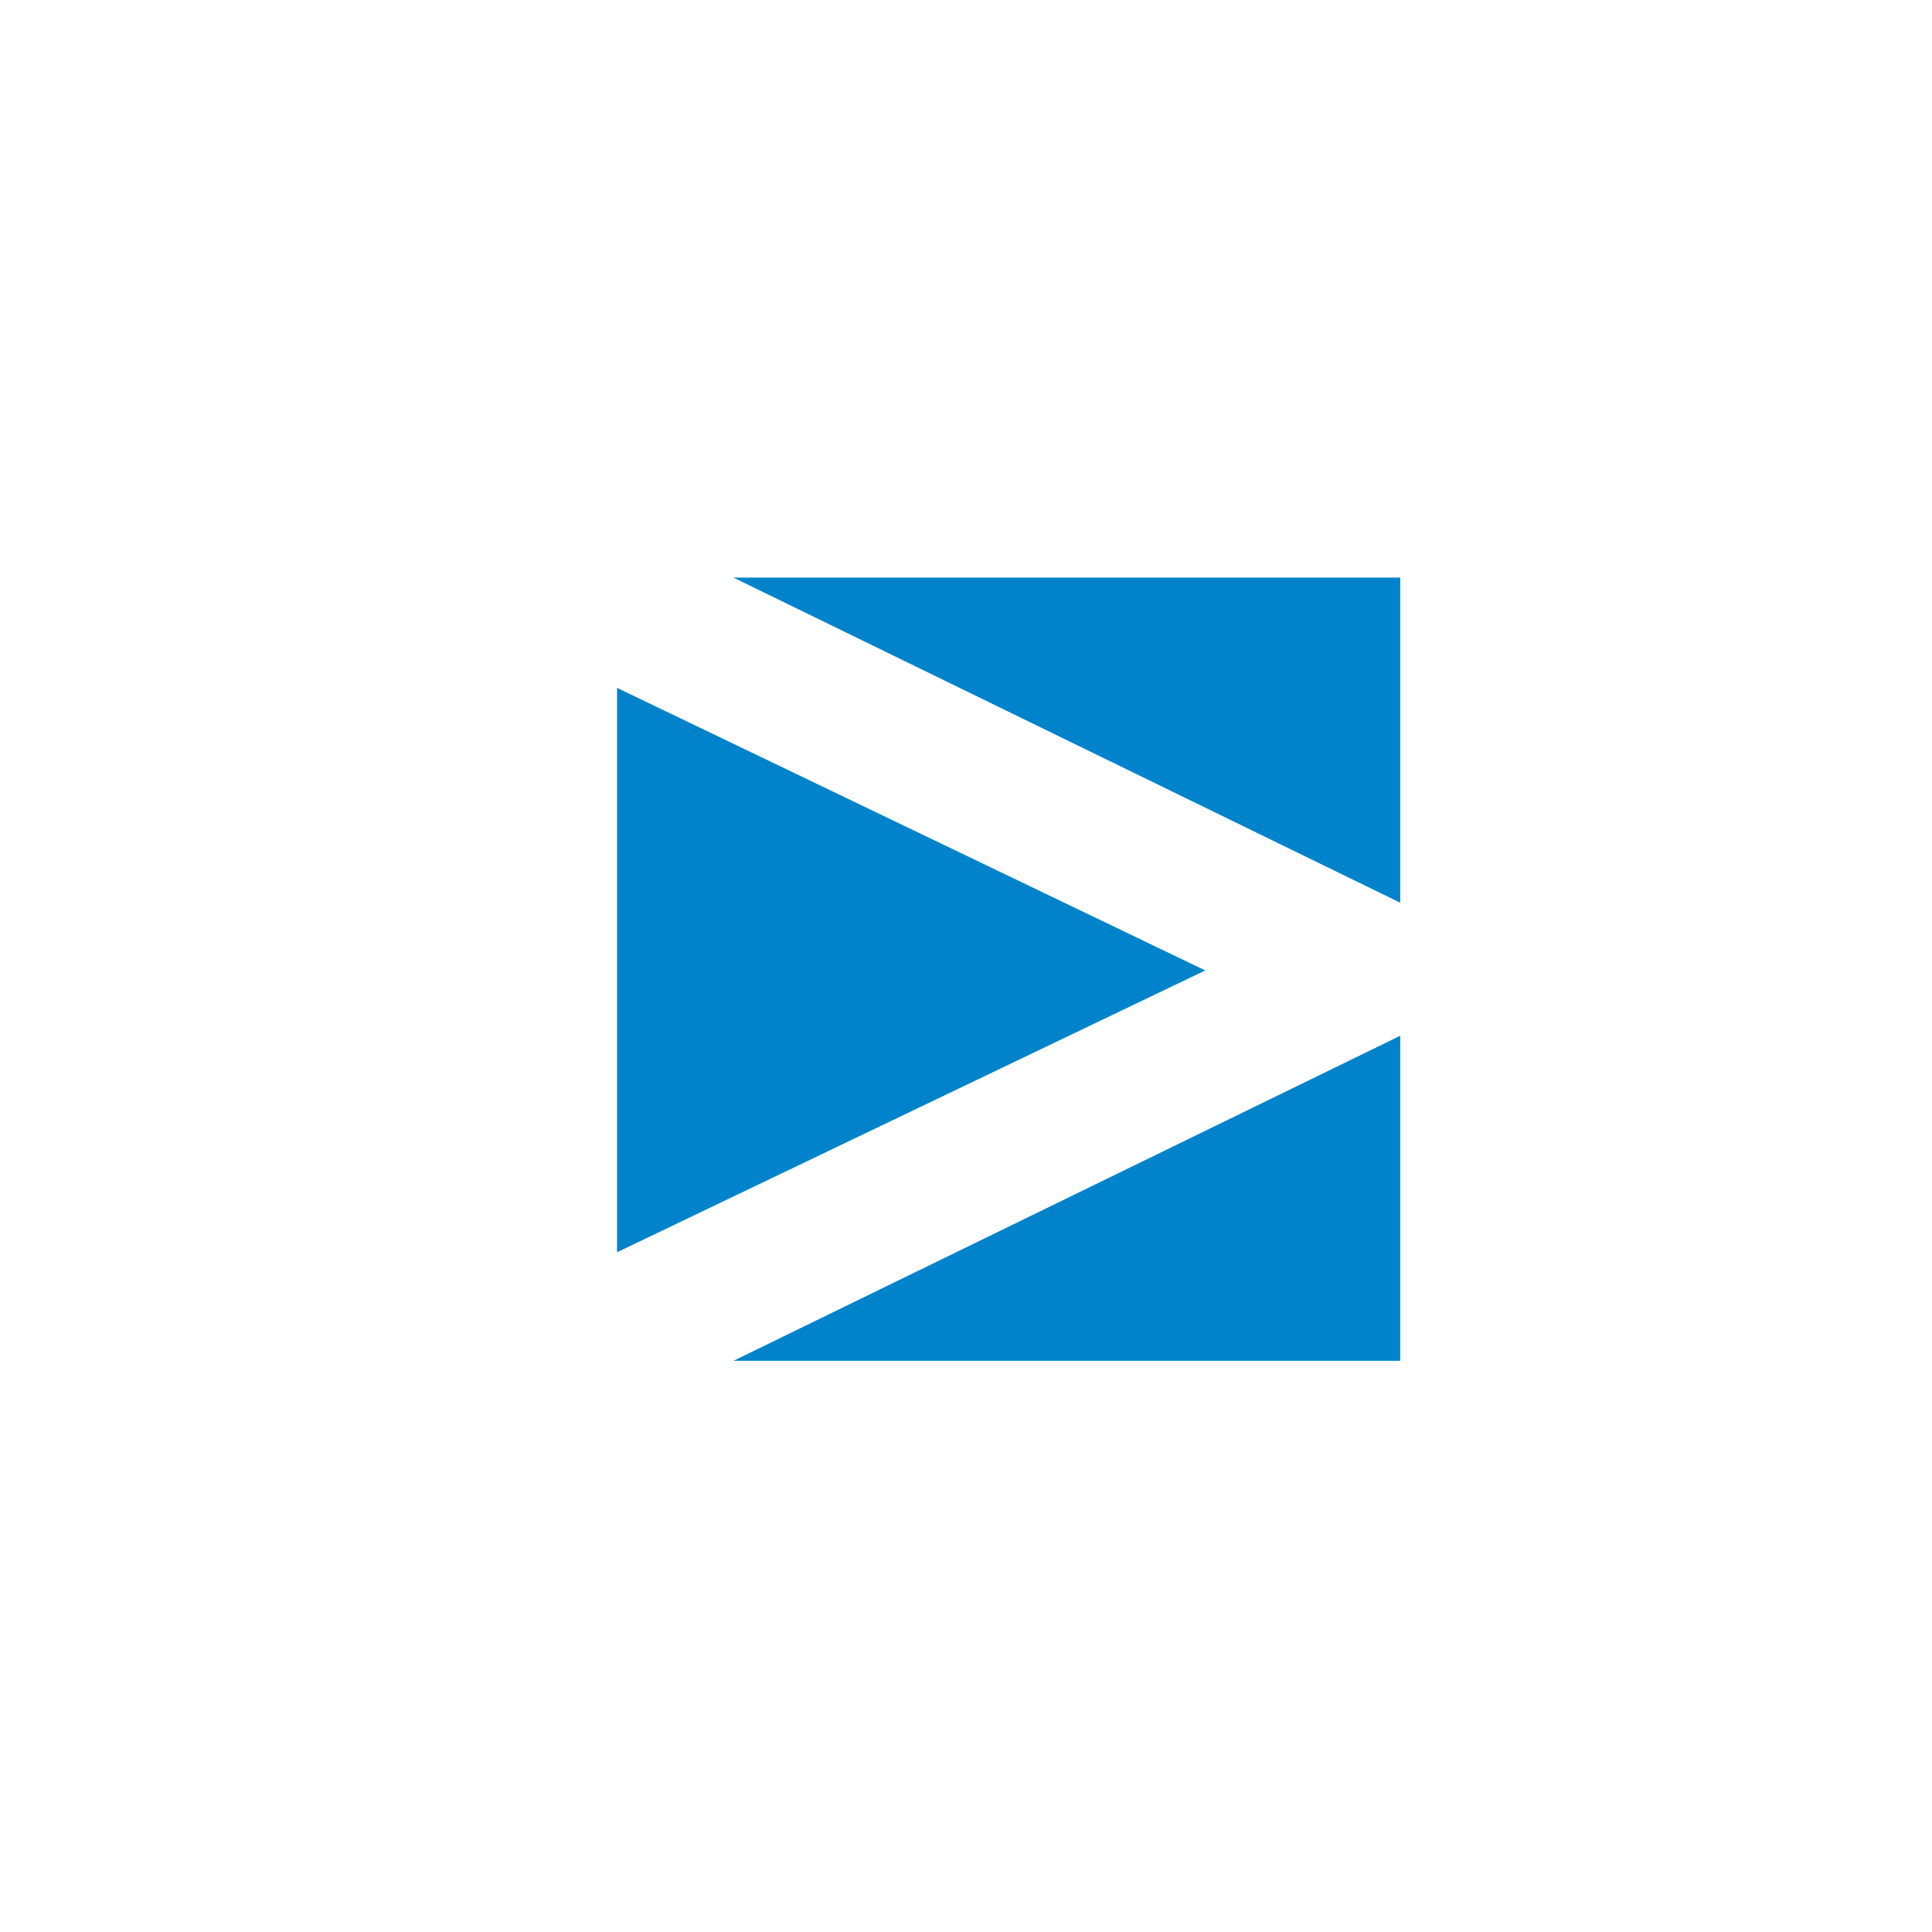
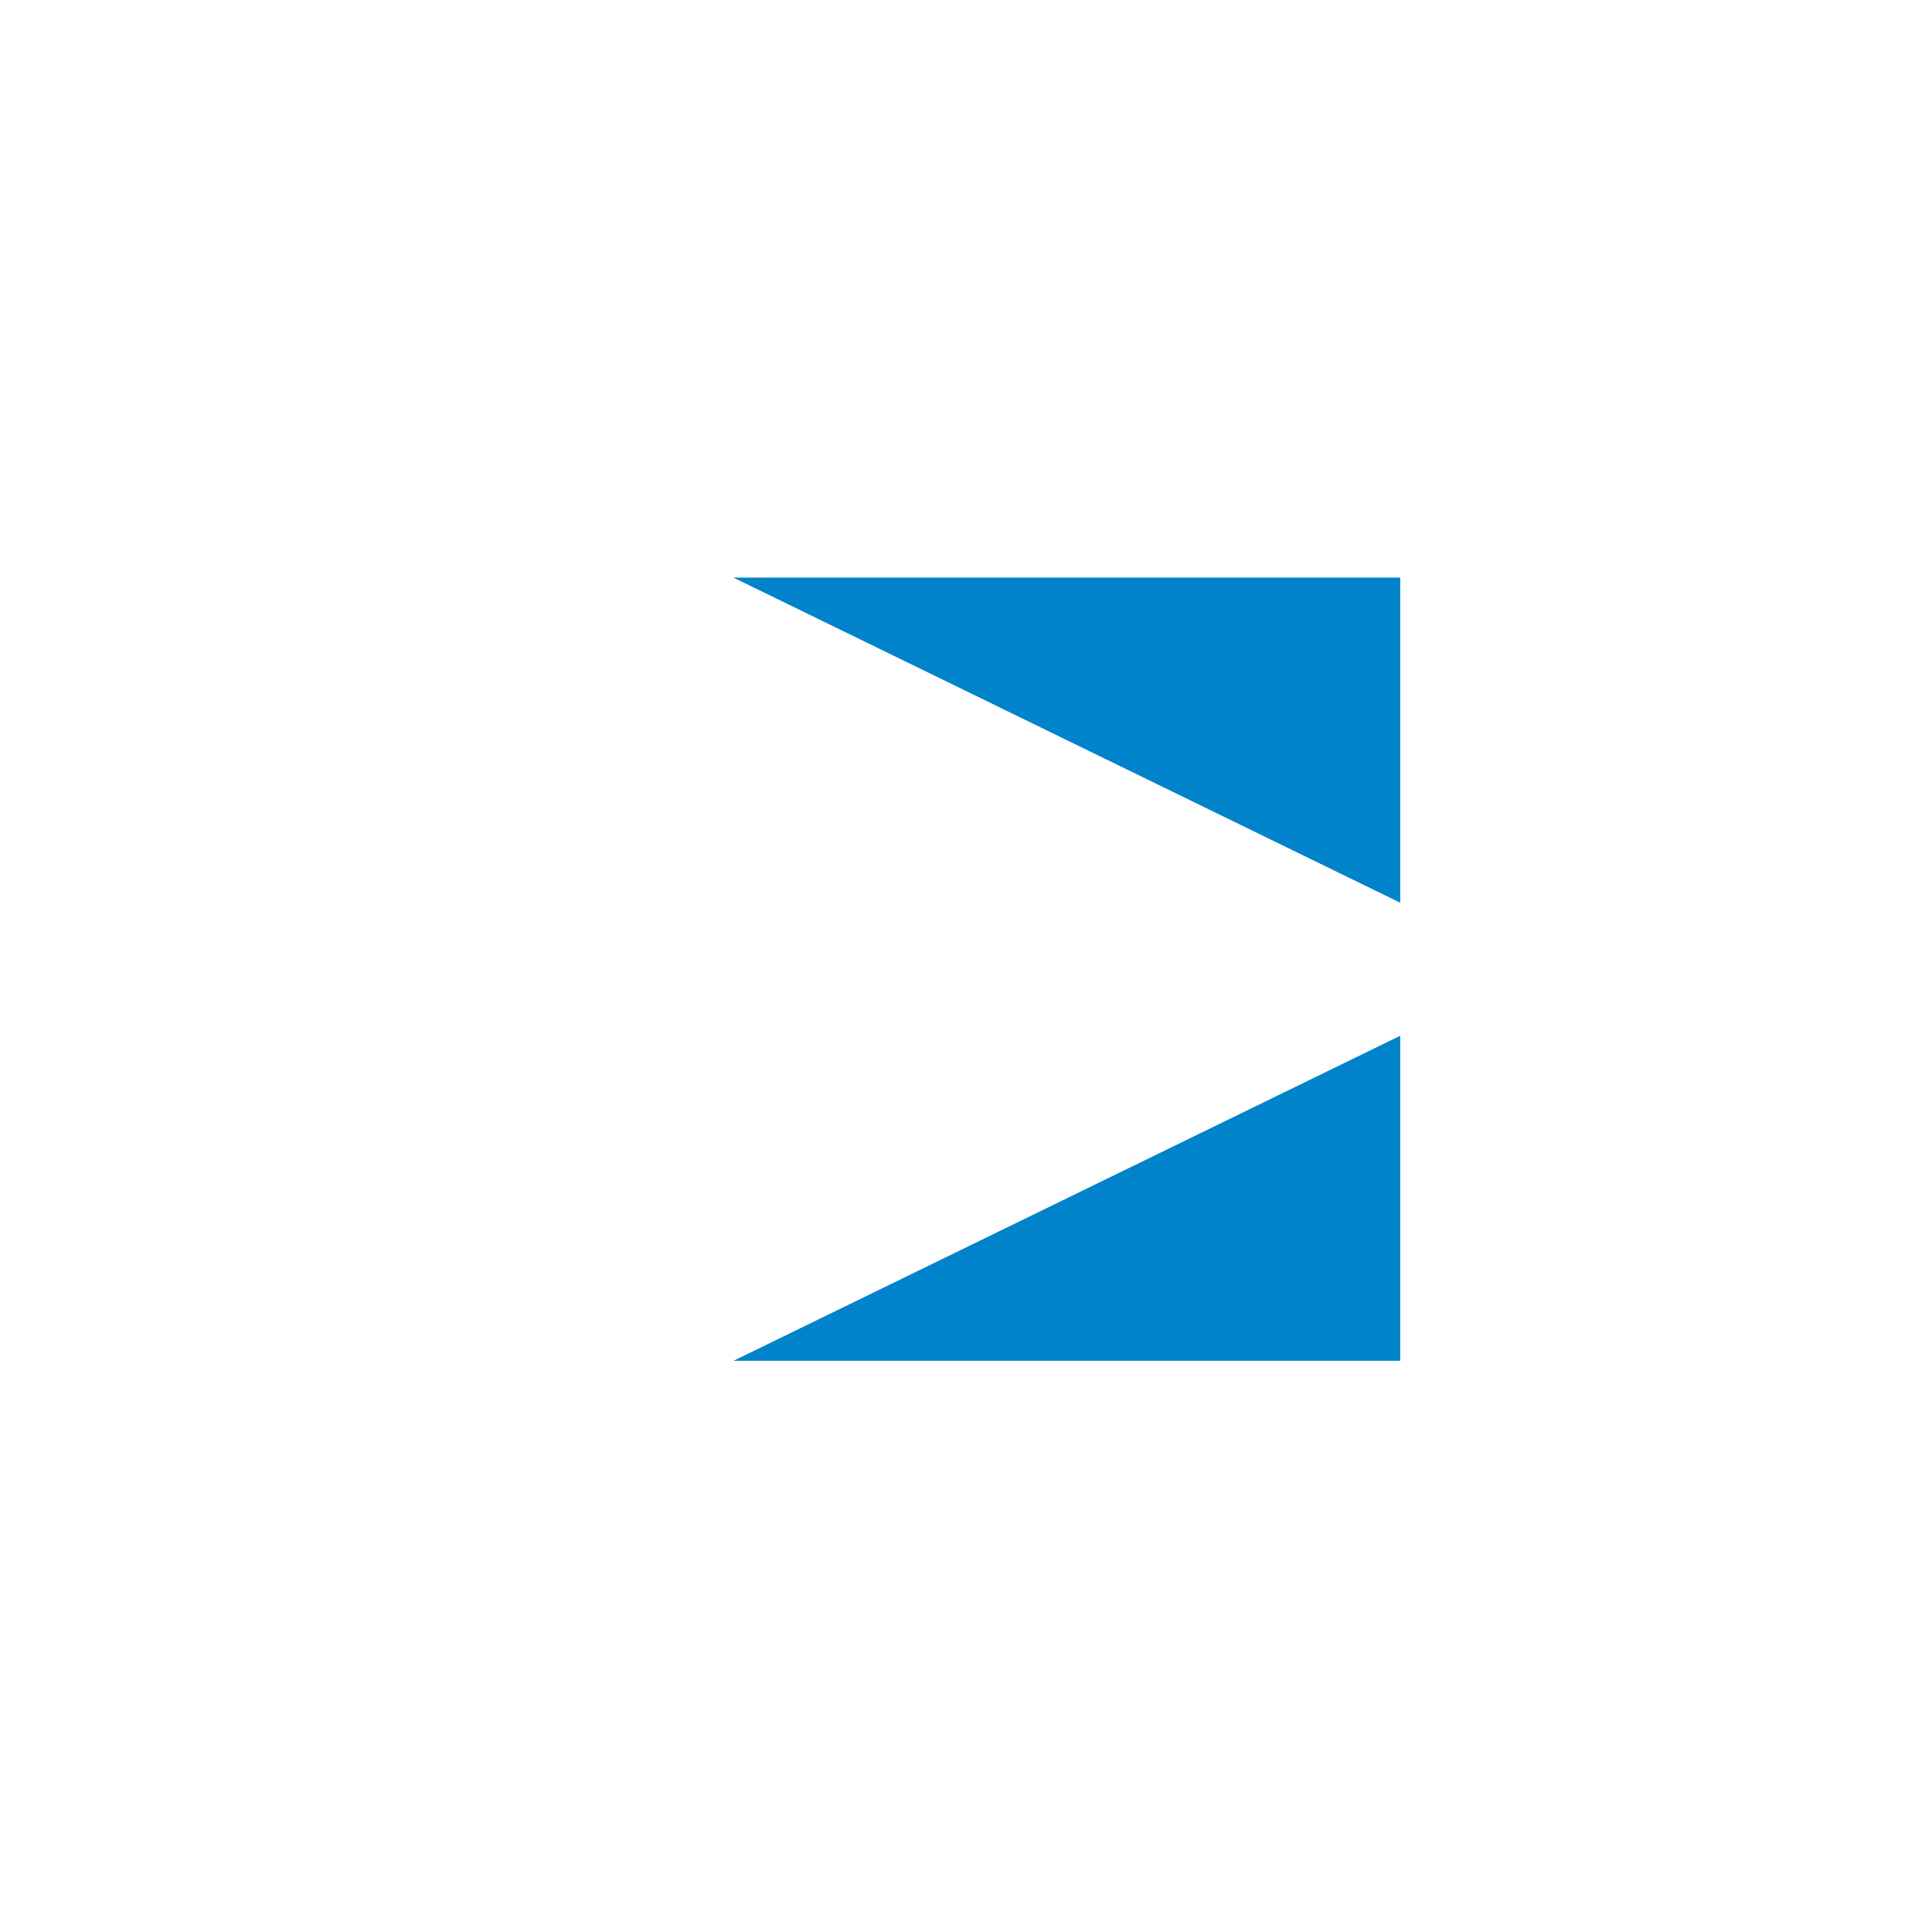
<svg xmlns="http://www.w3.org/2000/svg" width="100" height="100" viewBox="0 0 100 100" fill="none">
  <path d="M72.475 29.897H37.963L72.475 46.724V29.897Z" fill="#0083CA" />
-   <path d="M72.475 70.436H37.963L72.475 53.611V70.436Z" fill="#0083CA" />
-   <path d="M62.384 50.23L31.938 35.604V64.817L62.384 50.23Z" fill="#0083CA" />
+   <path d="M72.475 70.436H37.963L72.475 53.611V70.436" fill="#0083CA" />
</svg>